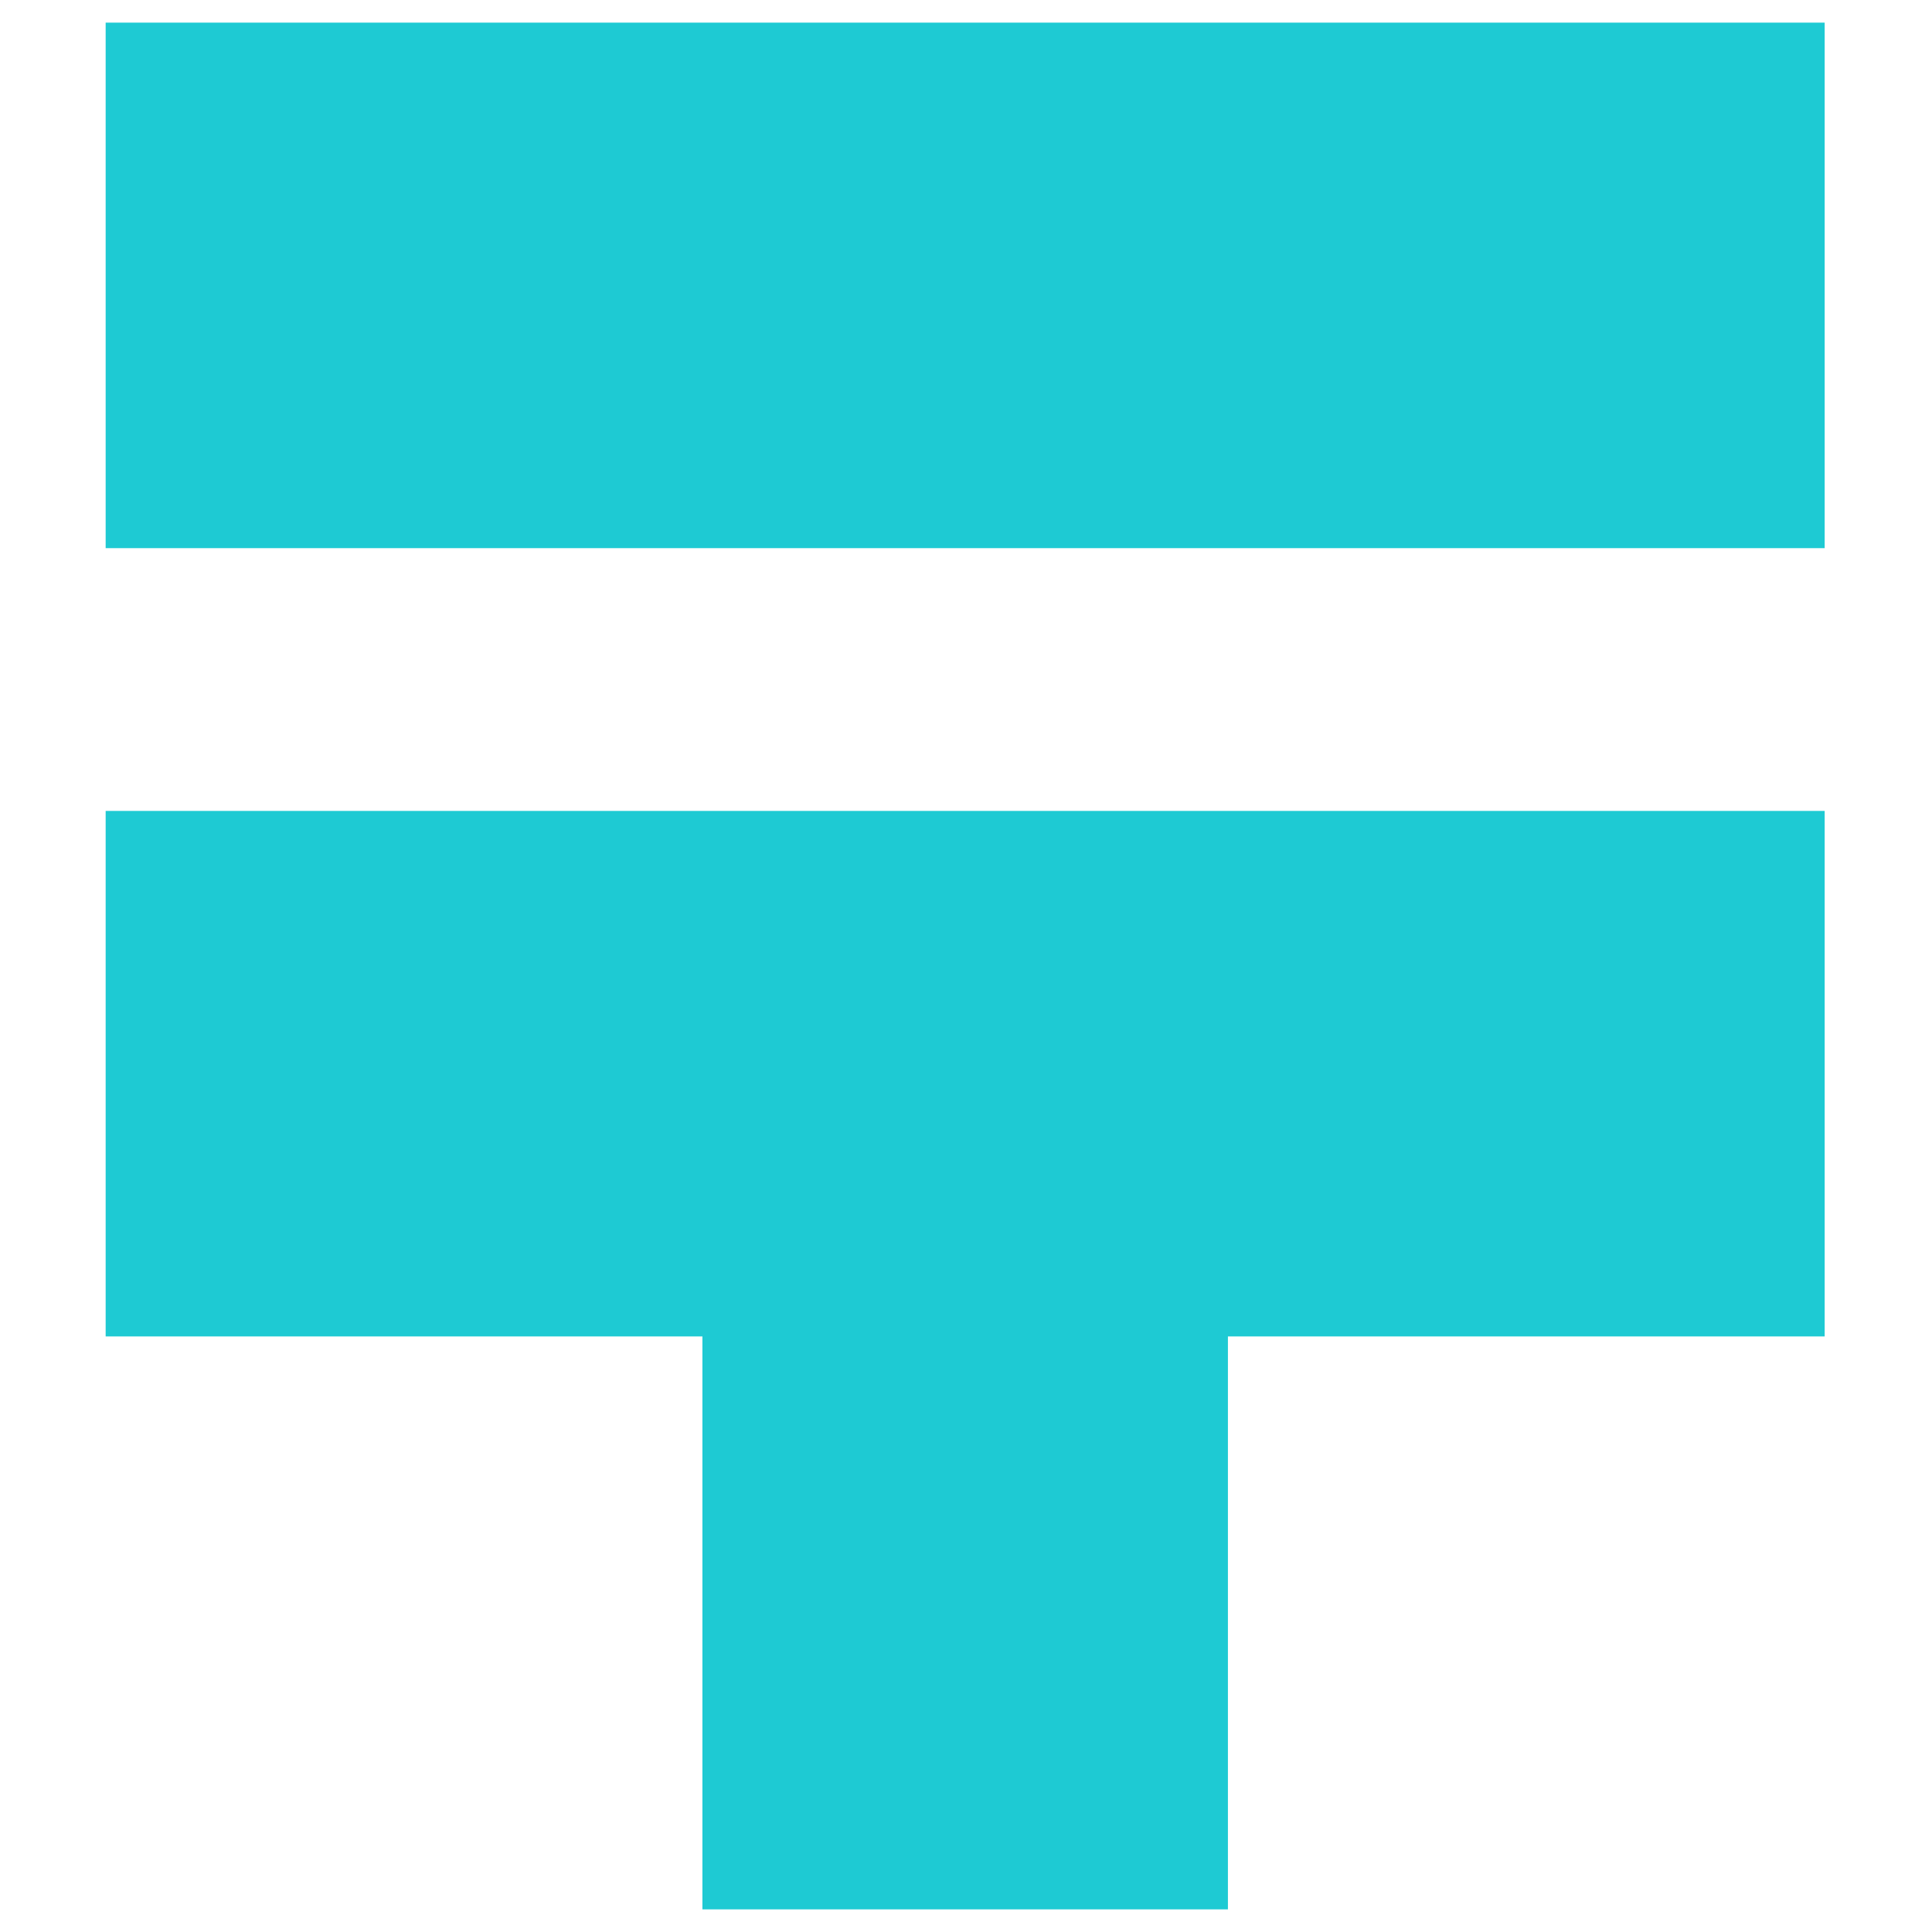
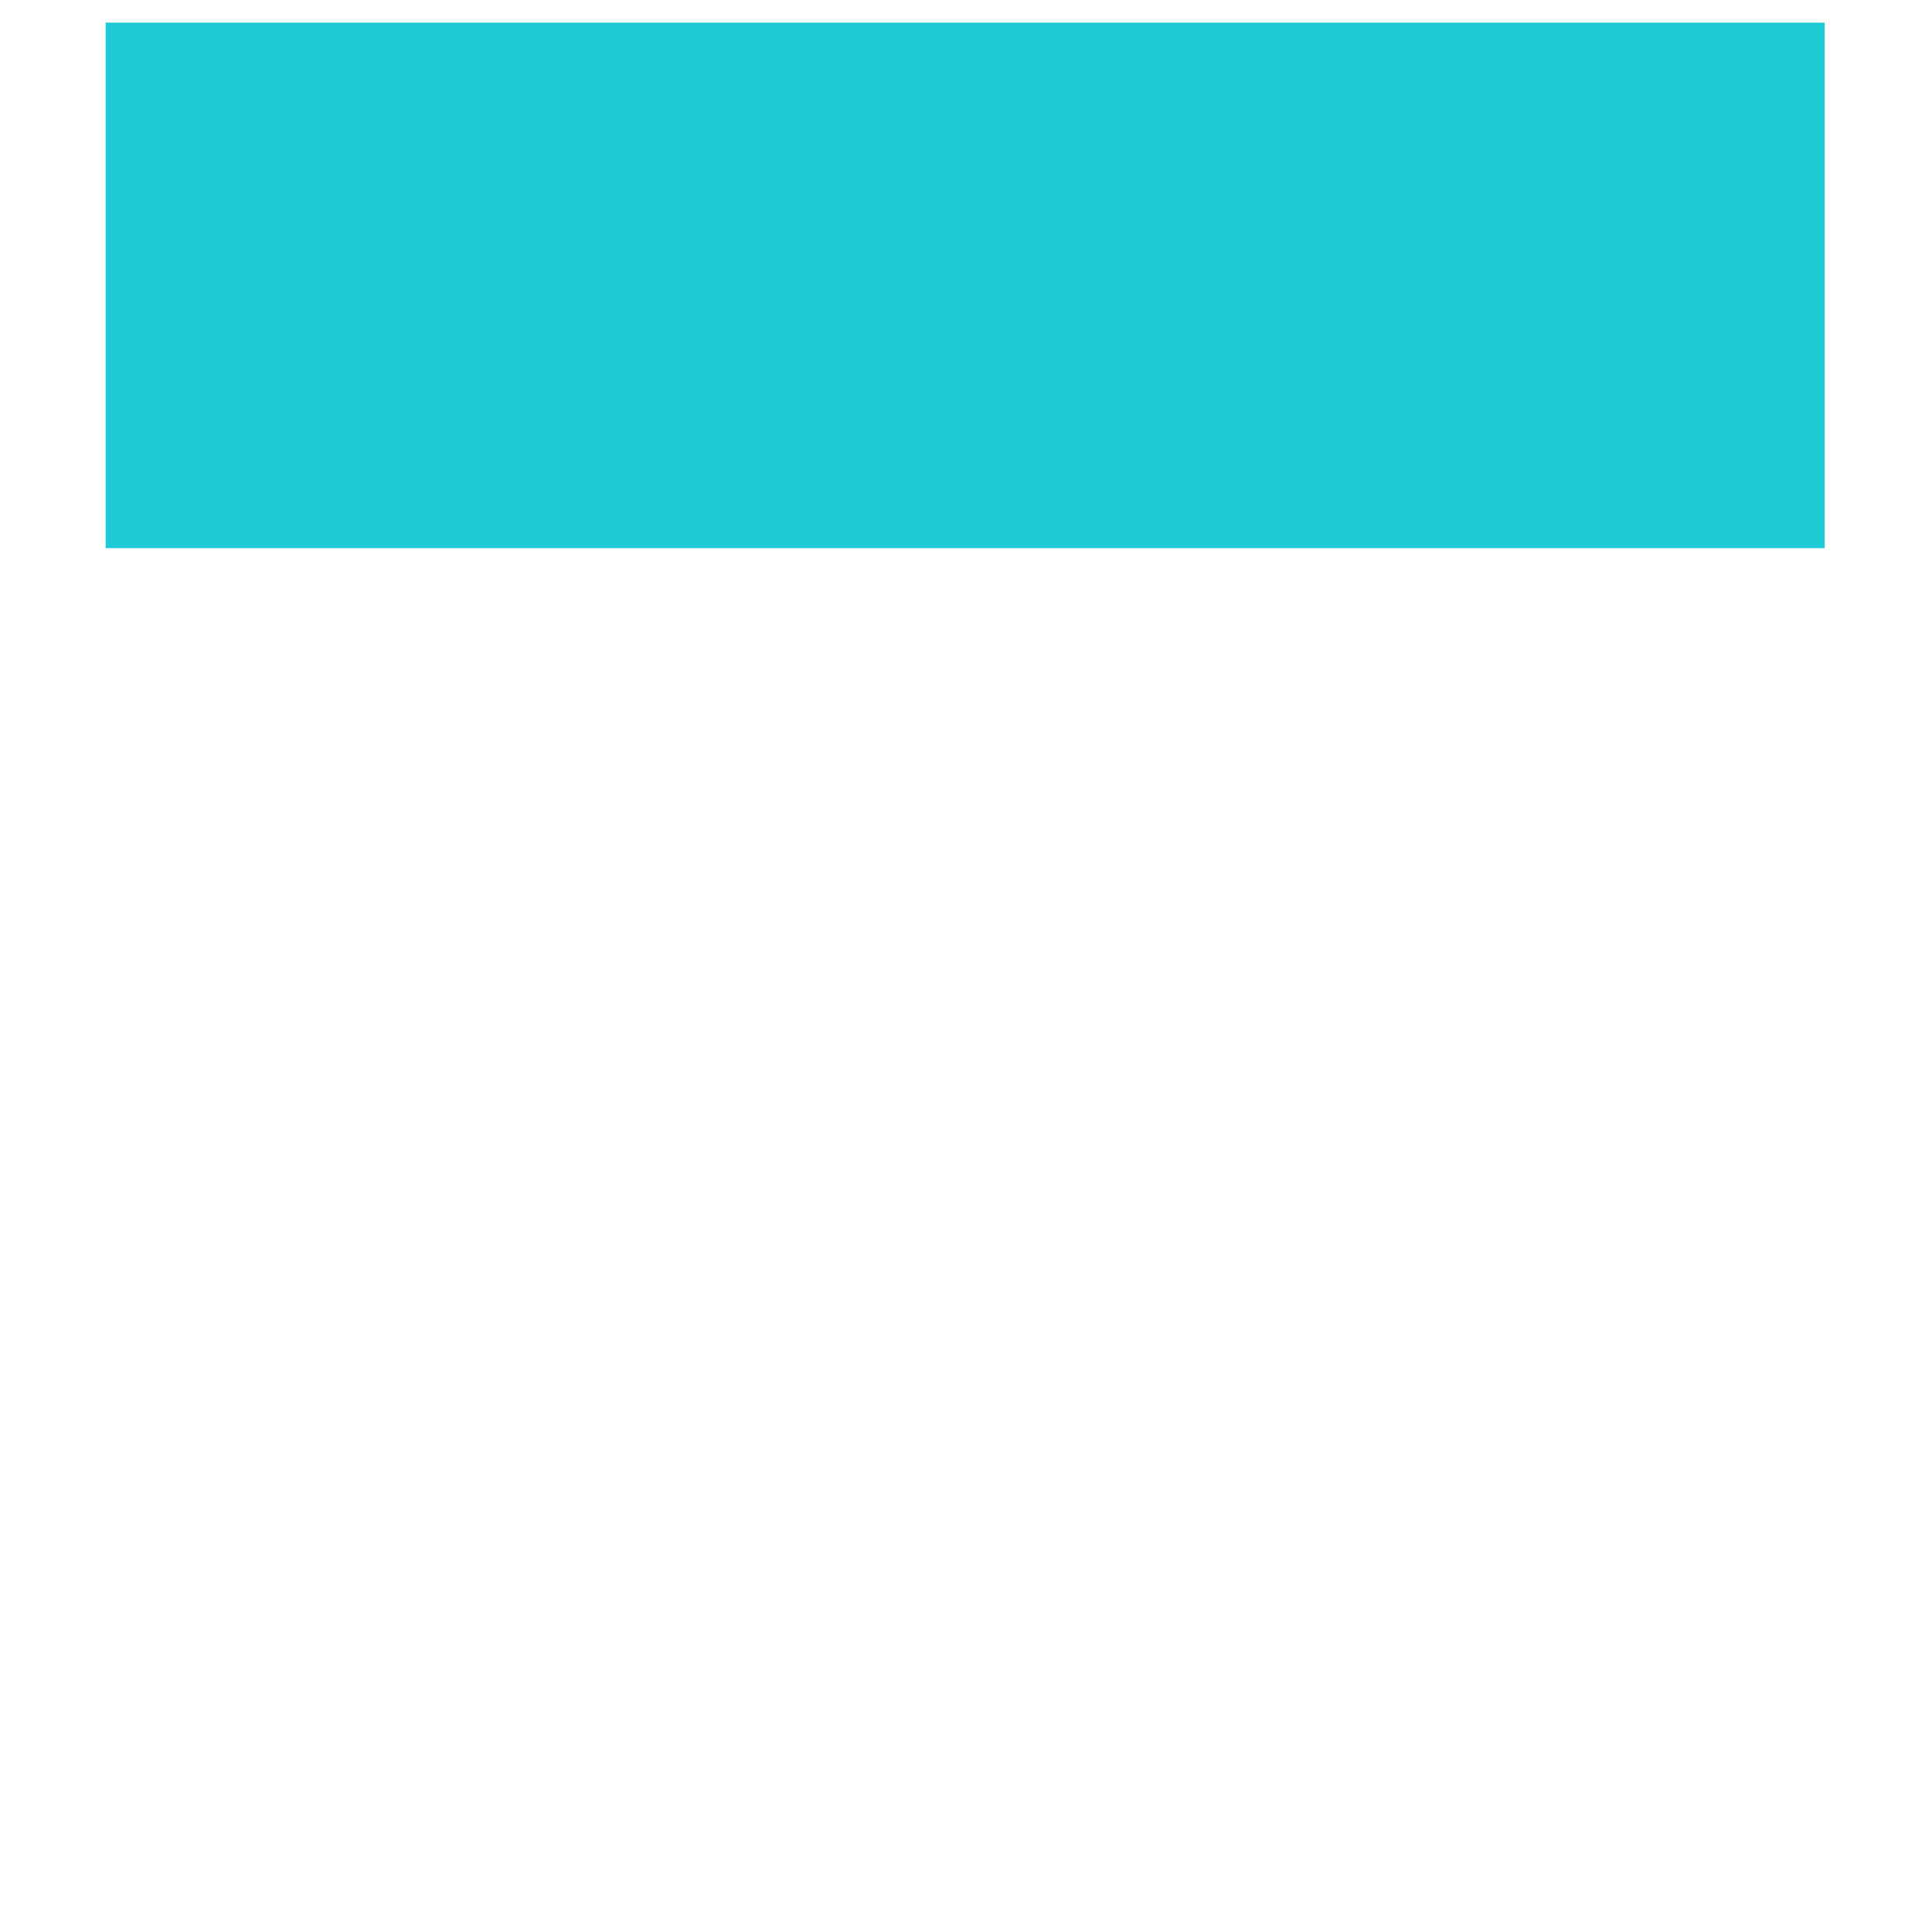
<svg xmlns="http://www.w3.org/2000/svg" version="1.1" width="512" height="512">
  <svg width="512" height="512" viewBox="0 0 512 512" fill="none">
-     <path d="M28 354.168H186.145V506H325.41V354.168H483.555V214.903H28V354.168Z" fill="#1ECAD3" />
-     <path d="M483.555 6H28V145.265H483.555V6Z" fill="#1ECAD3" />
+     <path d="M483.555 6H28V145.265H483.555V6" fill="#1ECAD3" />
  </svg>
  <style>@media (prefers-color-scheme: light) { :root { filter: none; } }
@media (prefers-color-scheme: dark) { :root { filter: none; } }
</style>
</svg>